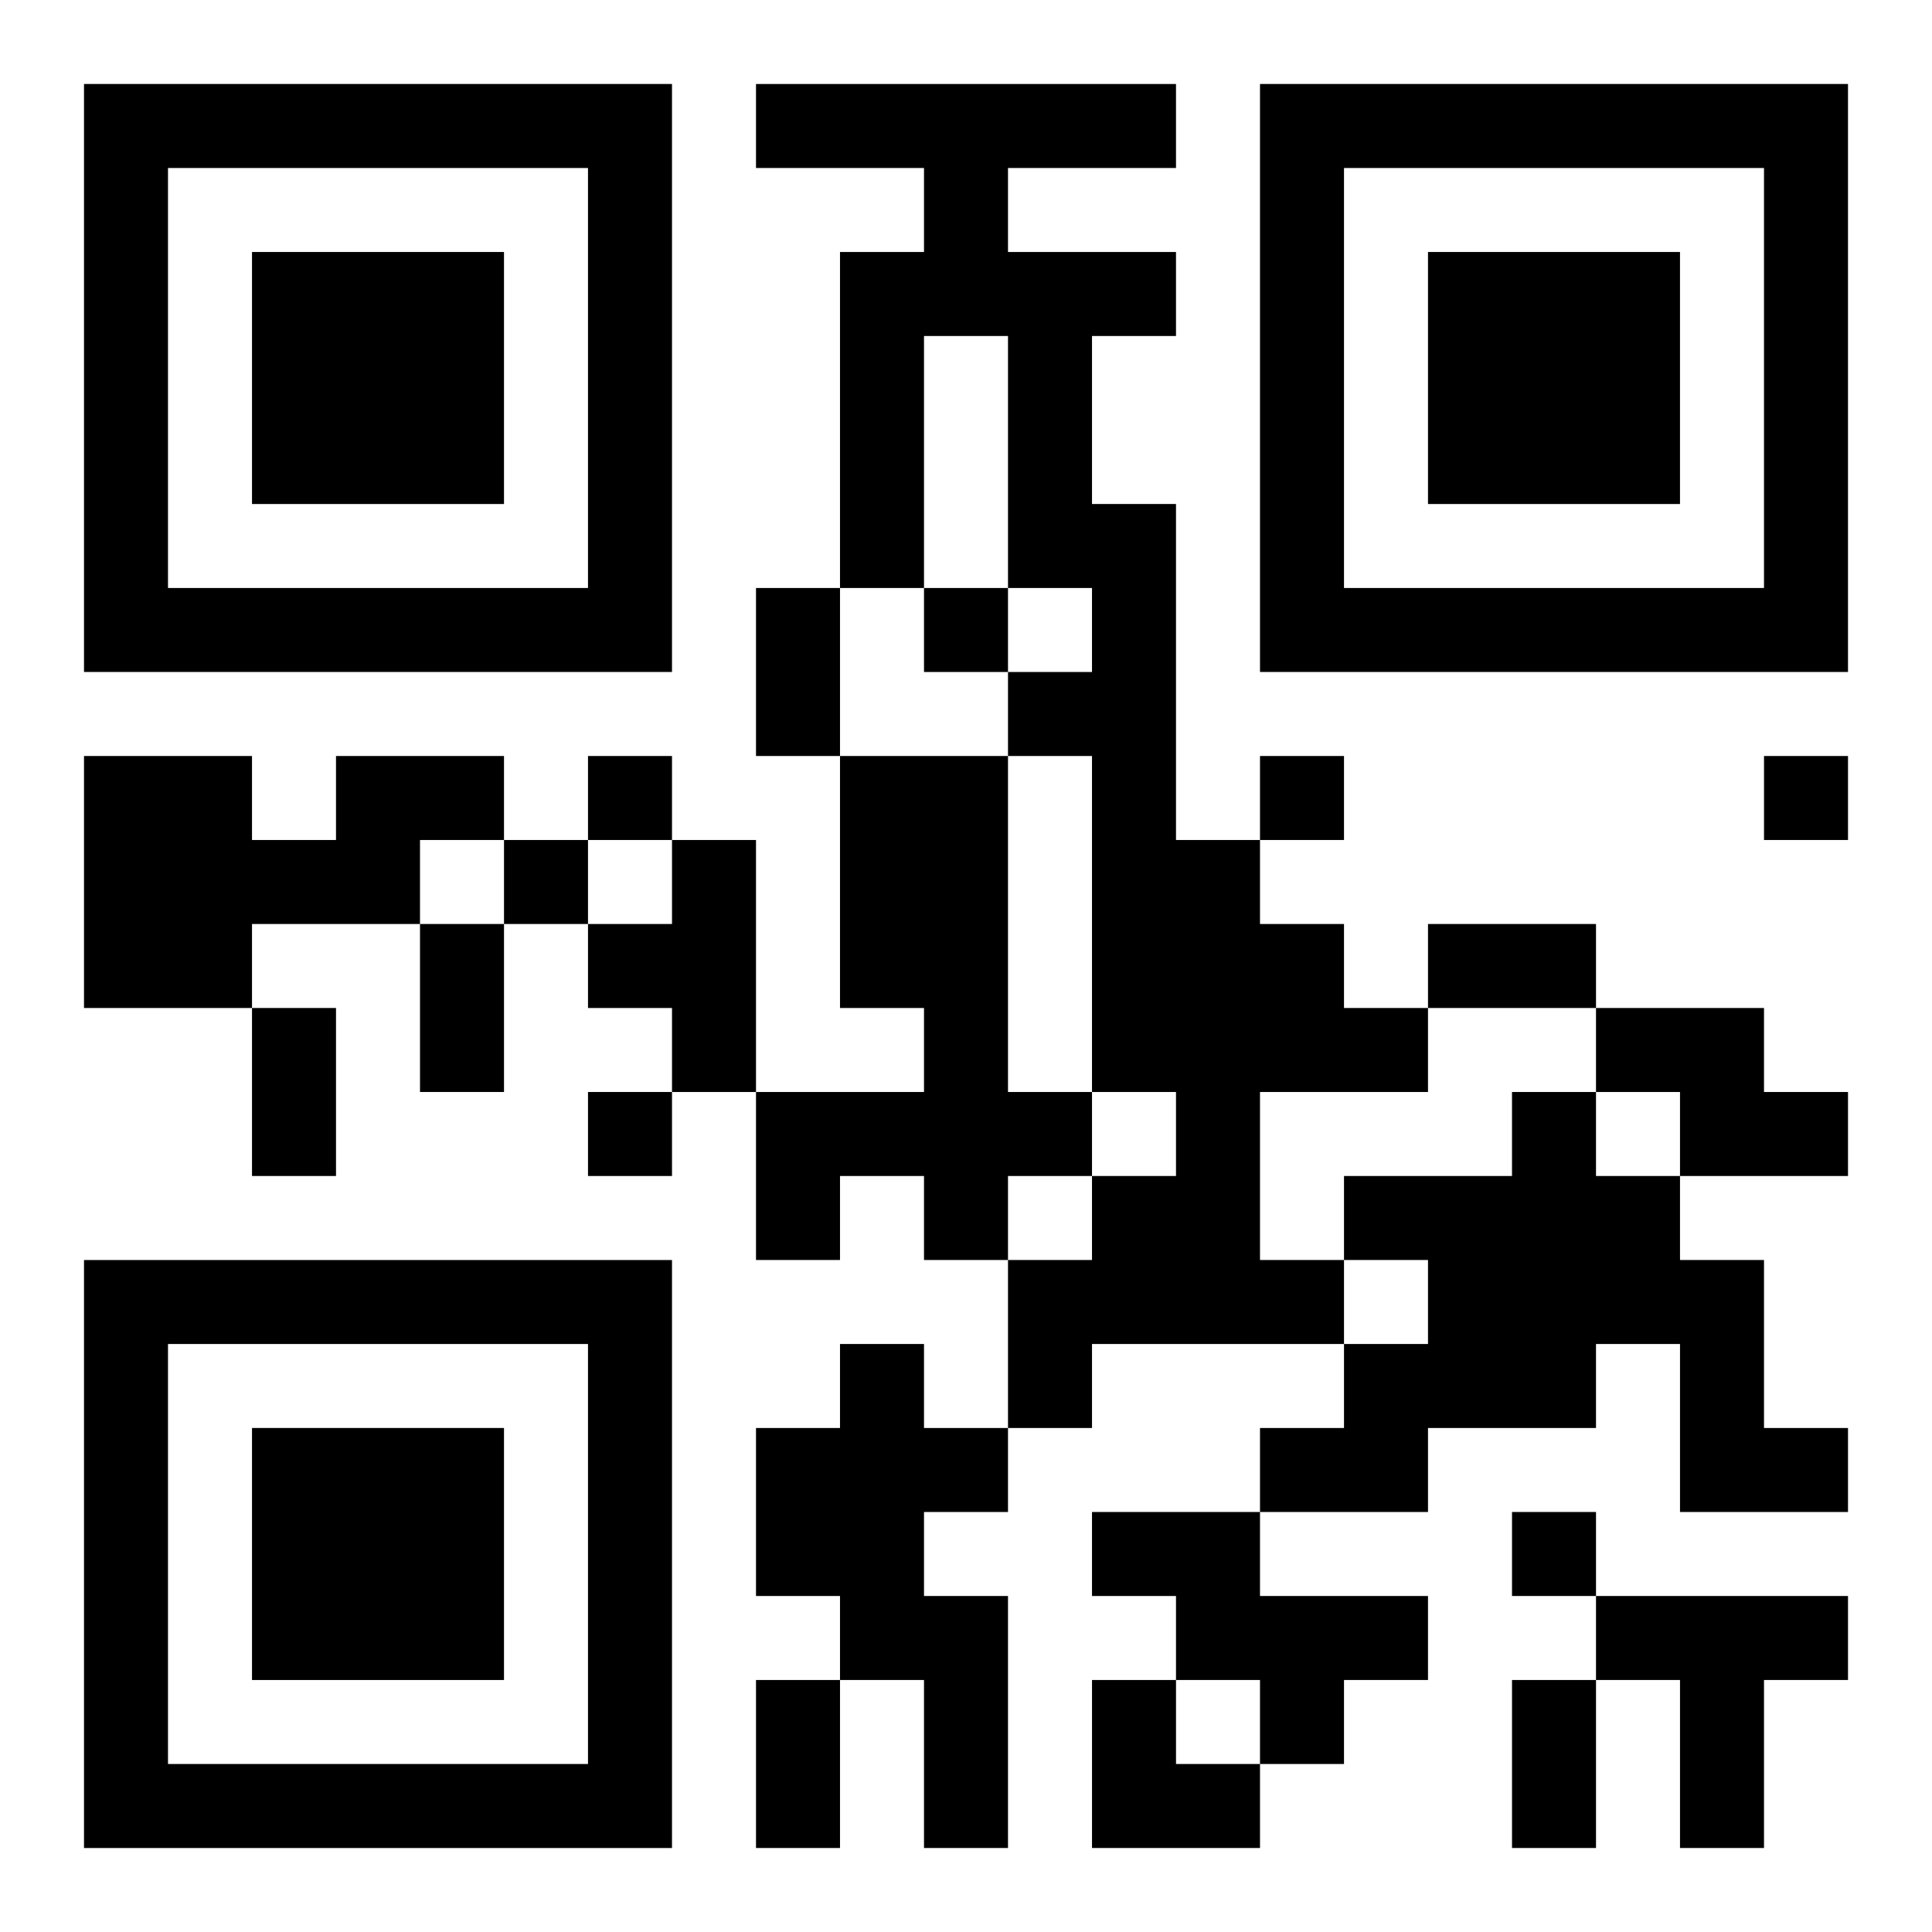
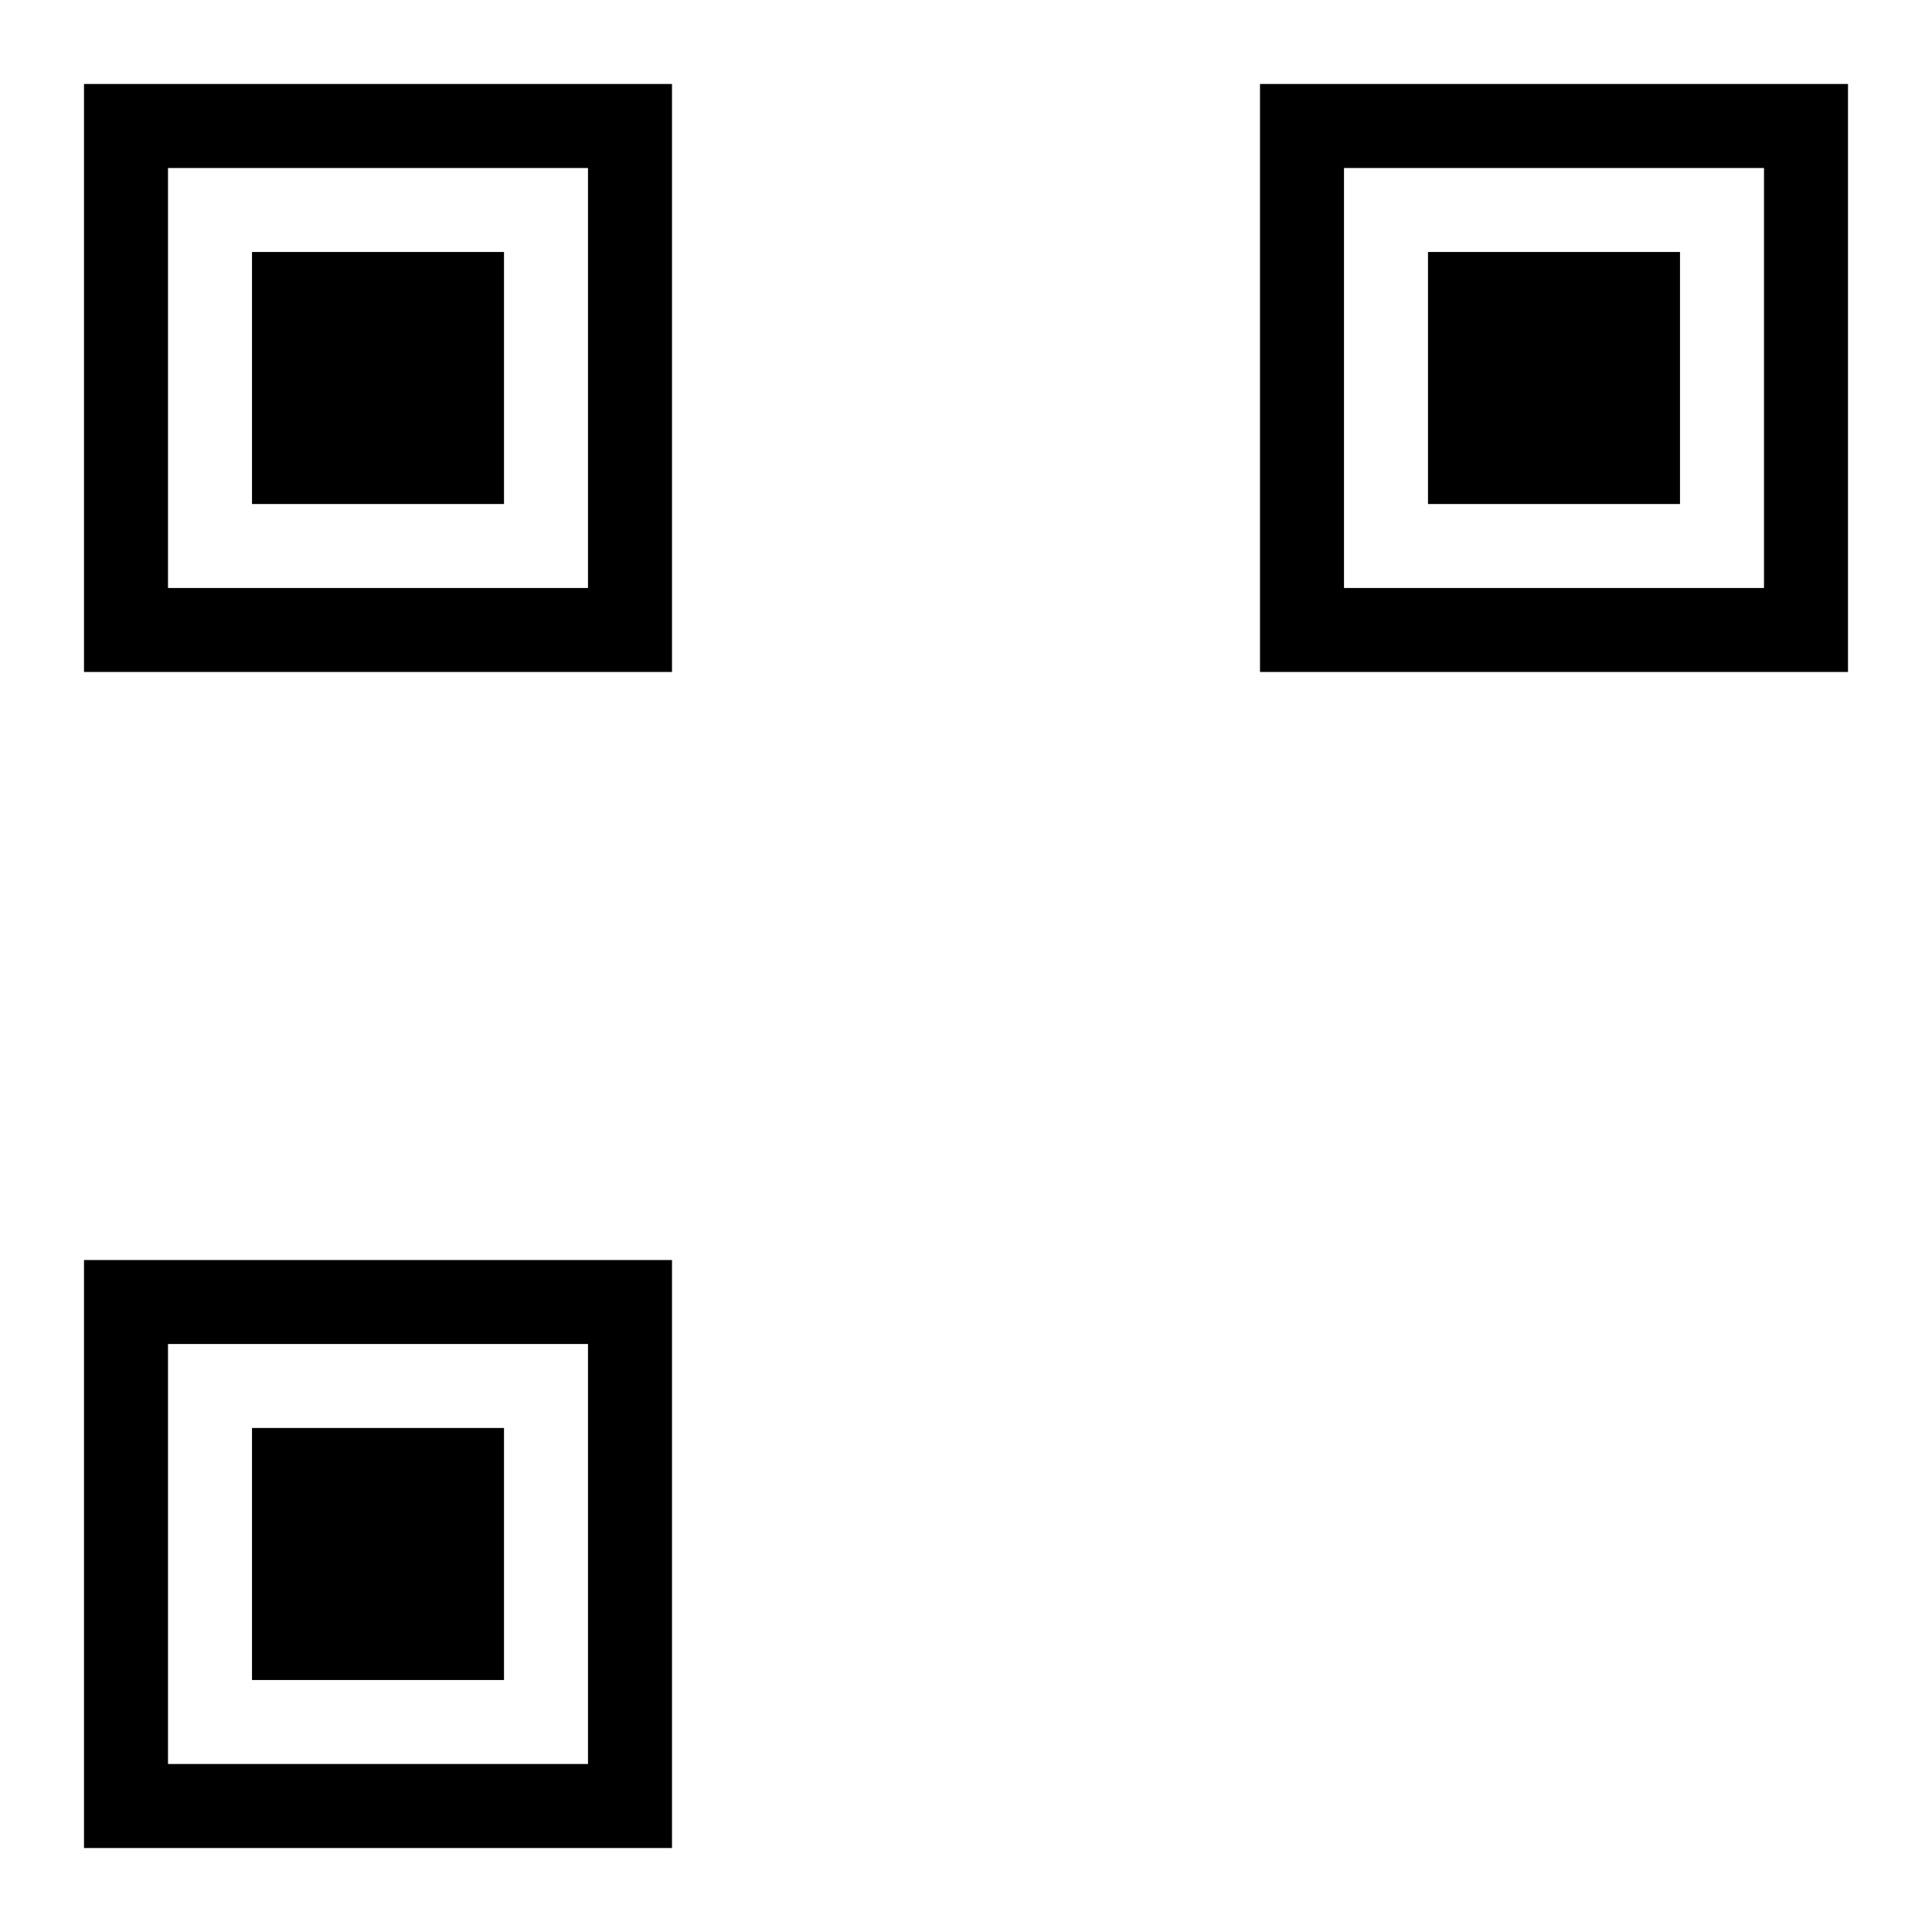
<svg xmlns="http://www.w3.org/2000/svg" xmlns:xlink="http://www.w3.org/1999/xlink" width="250" height="250" baseProfile="full" version="1.1" viewBox="-1 -1 23 23">
  <symbol id="a">
    <path d="m0 7v7h7v-7h-7zm1 1h5v5h-5v-5zm1 1v3h3v-3h-3z" />
  </symbol>
  <use y="-7" xlink:href="#a" />
  <use y="7" xlink:href="#a" />
  <use x="14" y="-7" xlink:href="#a" />
-   <path d="m8 0h5v1h-2v1h2v1h-1v2h1v4h1v1h1v1h1v1h-2v2h1v1h-3v1h-1v-2h1v-1h1v-1h-1v-4h-1v-1h1v-1h-1v-3h-1v3h-1v-4h1v-1h-2v-1m-5 8h2v1h-1v1h-2v1h-2v-3h2v1h1v-1m6 0h2v4h1v1h-1v1h-1v-1h-1v1h-1v-2h2v-1h-1v-3m-2 1h1v3h-1v-1h-1v-1h1v-1m11 2h2v1h1v1h-2v-1h-1v-1m-1 1h1v1h1v1h1v2h1v1h-2v-2h-1v1h-2v1h-2v-1h1v-1h1v-1h-1v-1h2v-1m-8 3h1v1h1v1h-1v1h1v3h-1v-2h-1v-1h-1v-2h1v-1m3 2h2v1h2v1h-1v1h-1v-1h-1v-1h-1v-1m6 1h3v1h-1v2h-1v-2h-1v-1m-8-12v1h1v-1h-1m-4 2v1h1v-1h-1m8 0v1h1v-1h-1m6 0v1h1v-1h-1m-15 1v1h1v-1h-1m1 3v1h1v-1h-1m11 5v1h1v-1h-1m-9-11h1v2h-1v-2m-4 4h1v2h-1v-2m12 0h2v1h-2v-1m-14 1h1v2h-1v-2m6 8h1v2h-1v-2m9 0h1v2h-1v-2m-5 0h1v1h1v1h-2z" />
</svg>